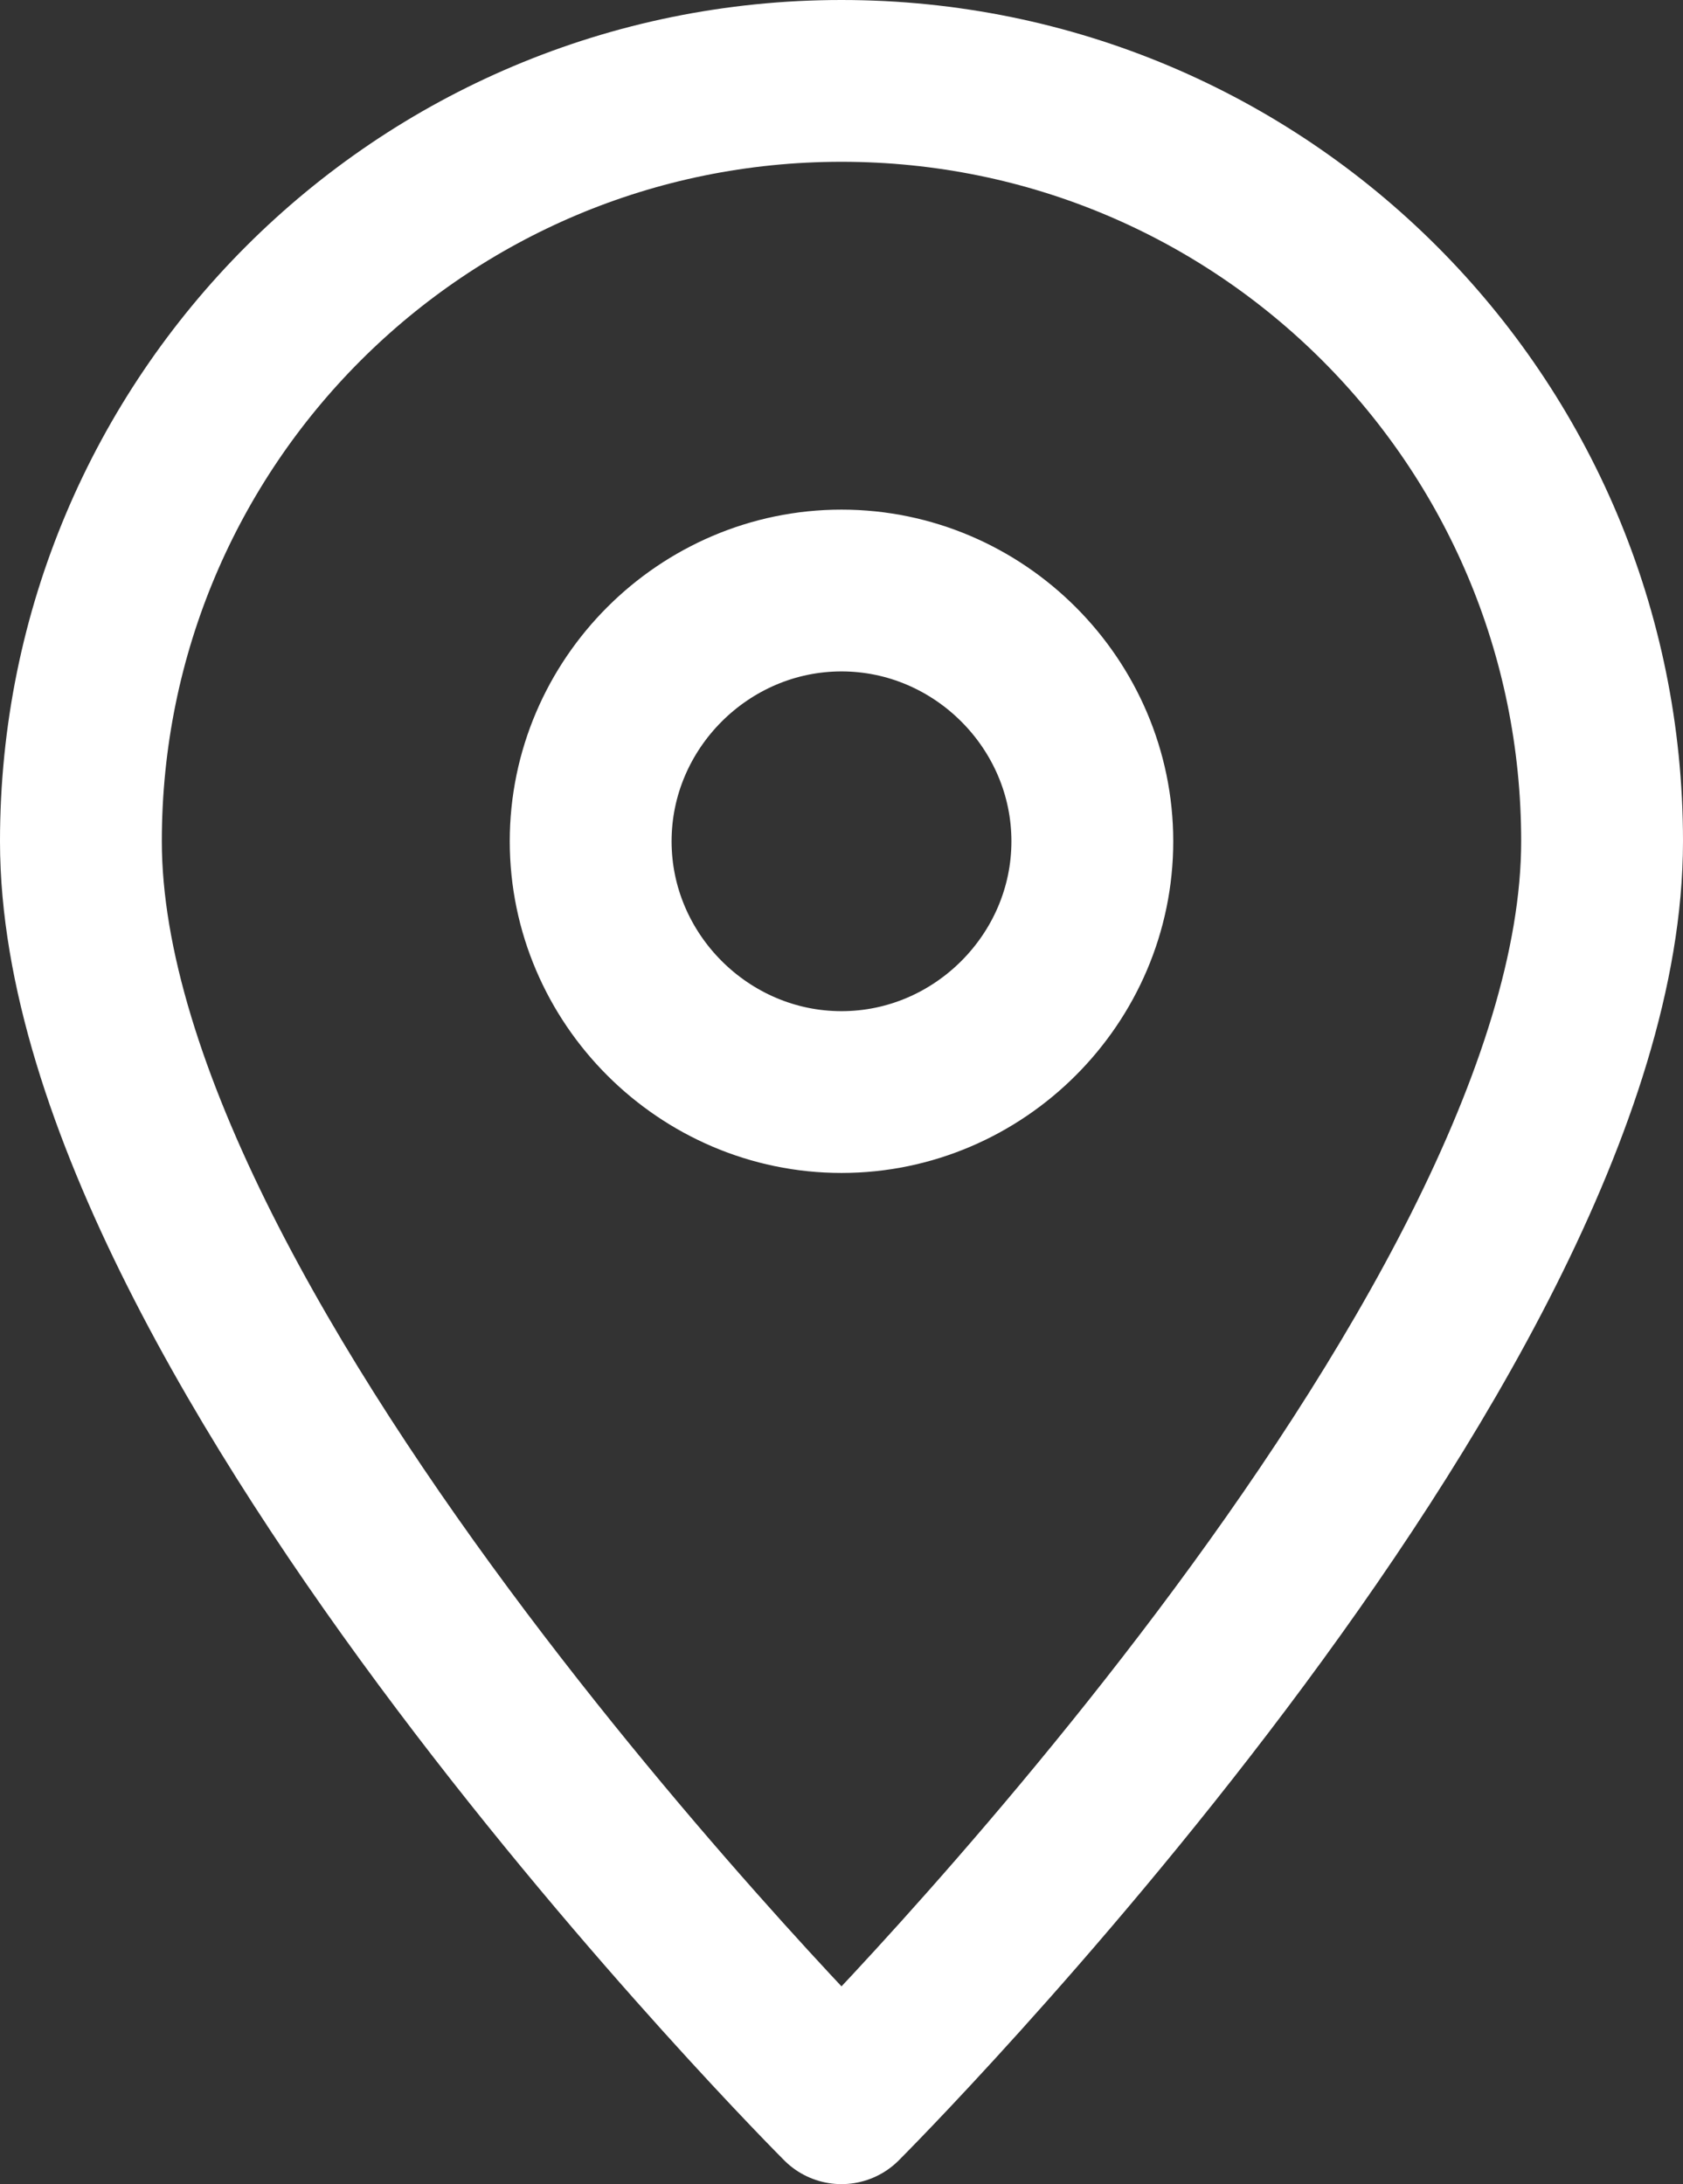
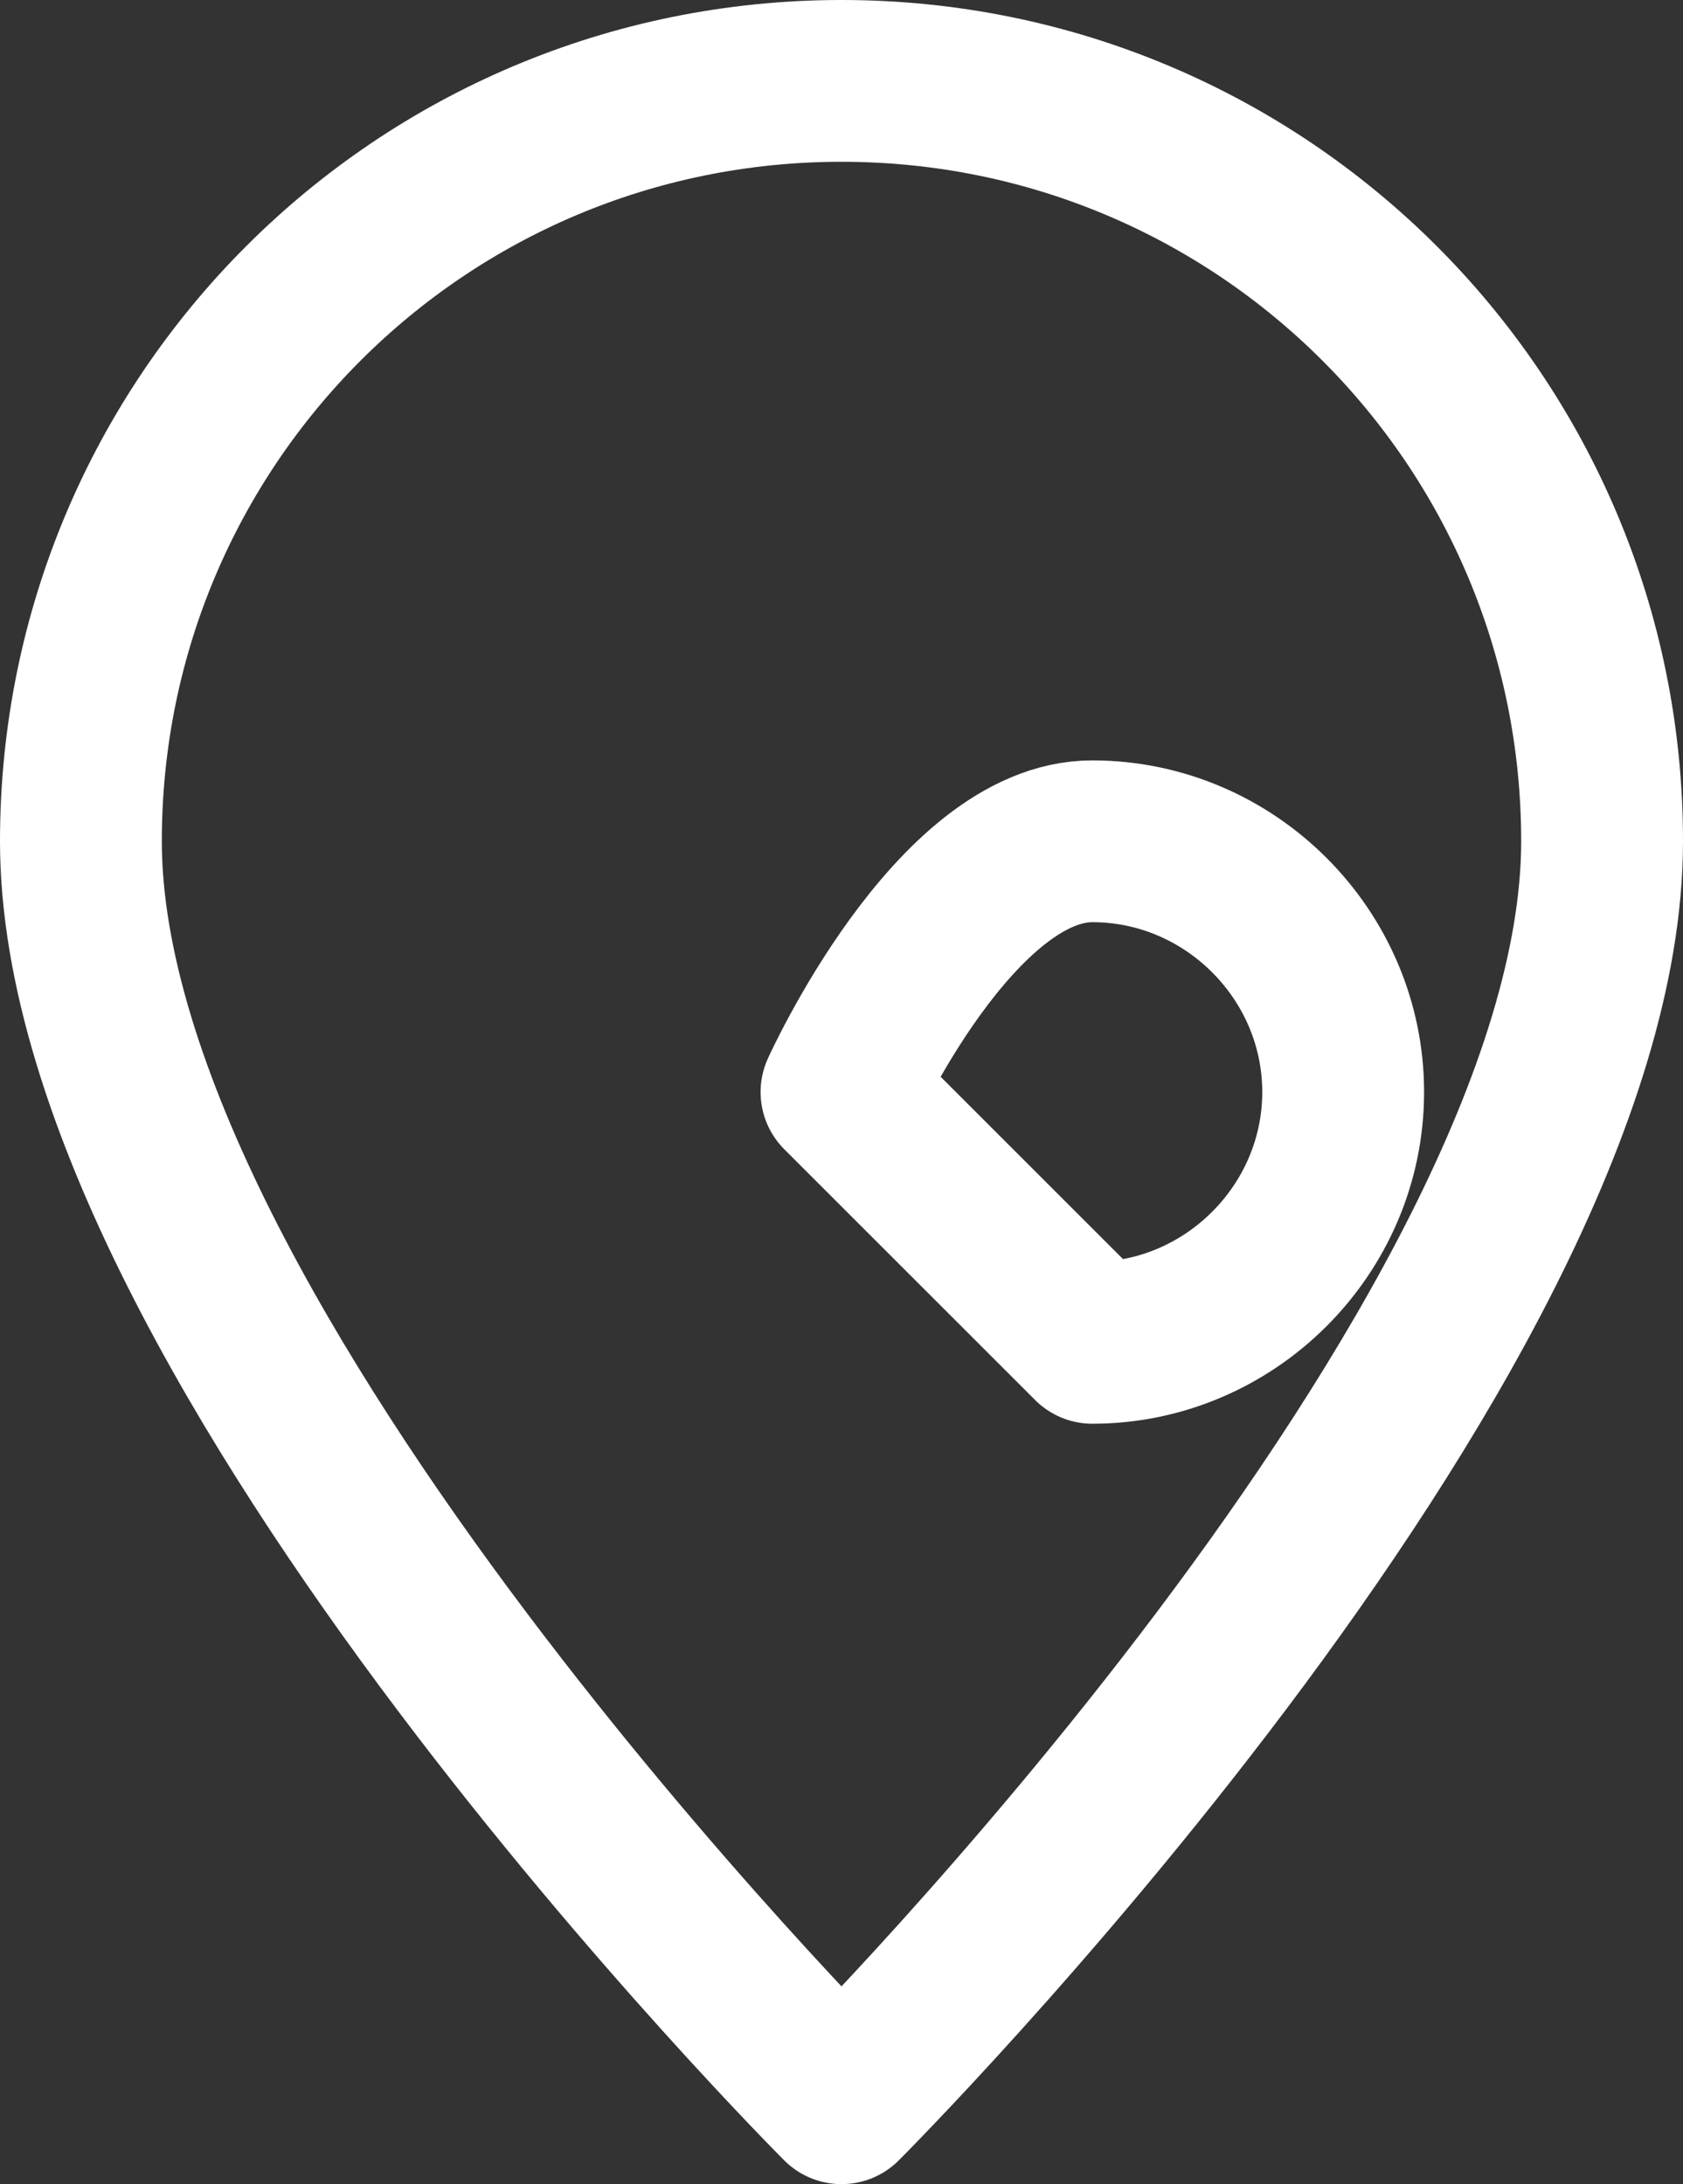
<svg xmlns="http://www.w3.org/2000/svg" width="20.8" height="27" viewBox="0 0 20.8 27">
  <rect x="0" y="0" width="20.8" height="27" fill="#333333" stroke="none" />
  <style>.st0{fill:none;stroke:#FFFFFF;stroke-width:2;stroke-linecap:round;stroke-linejoin:round;stroke-miterlimit:10;}</style>
-   <path class="st0" d="M10.4 1C5.2 1 1 5.2 1 10.4 1 16.6 10.4 26 10.4 26s9.4-9.4 9.4-15.6c0-5.2-4.2-9.4-9.4-9.4zm0 12.5c-1.7 0-3.1-1.4-3.1-3.1s1.4-3.1 3.1-3.1 3.1 1.4 3.1 3.1-1.4 3.1-3.1 3.1z" />
+   <path class="st0" d="M10.4 1C5.2 1 1 5.2 1 10.4 1 16.6 10.4 26 10.4 26s9.4-9.4 9.4-15.6c0-5.2-4.2-9.4-9.4-9.4zm0 12.5s1.4-3.1 3.1-3.1 3.1 1.4 3.1 3.1-1.4 3.1-3.1 3.1z" />
</svg>